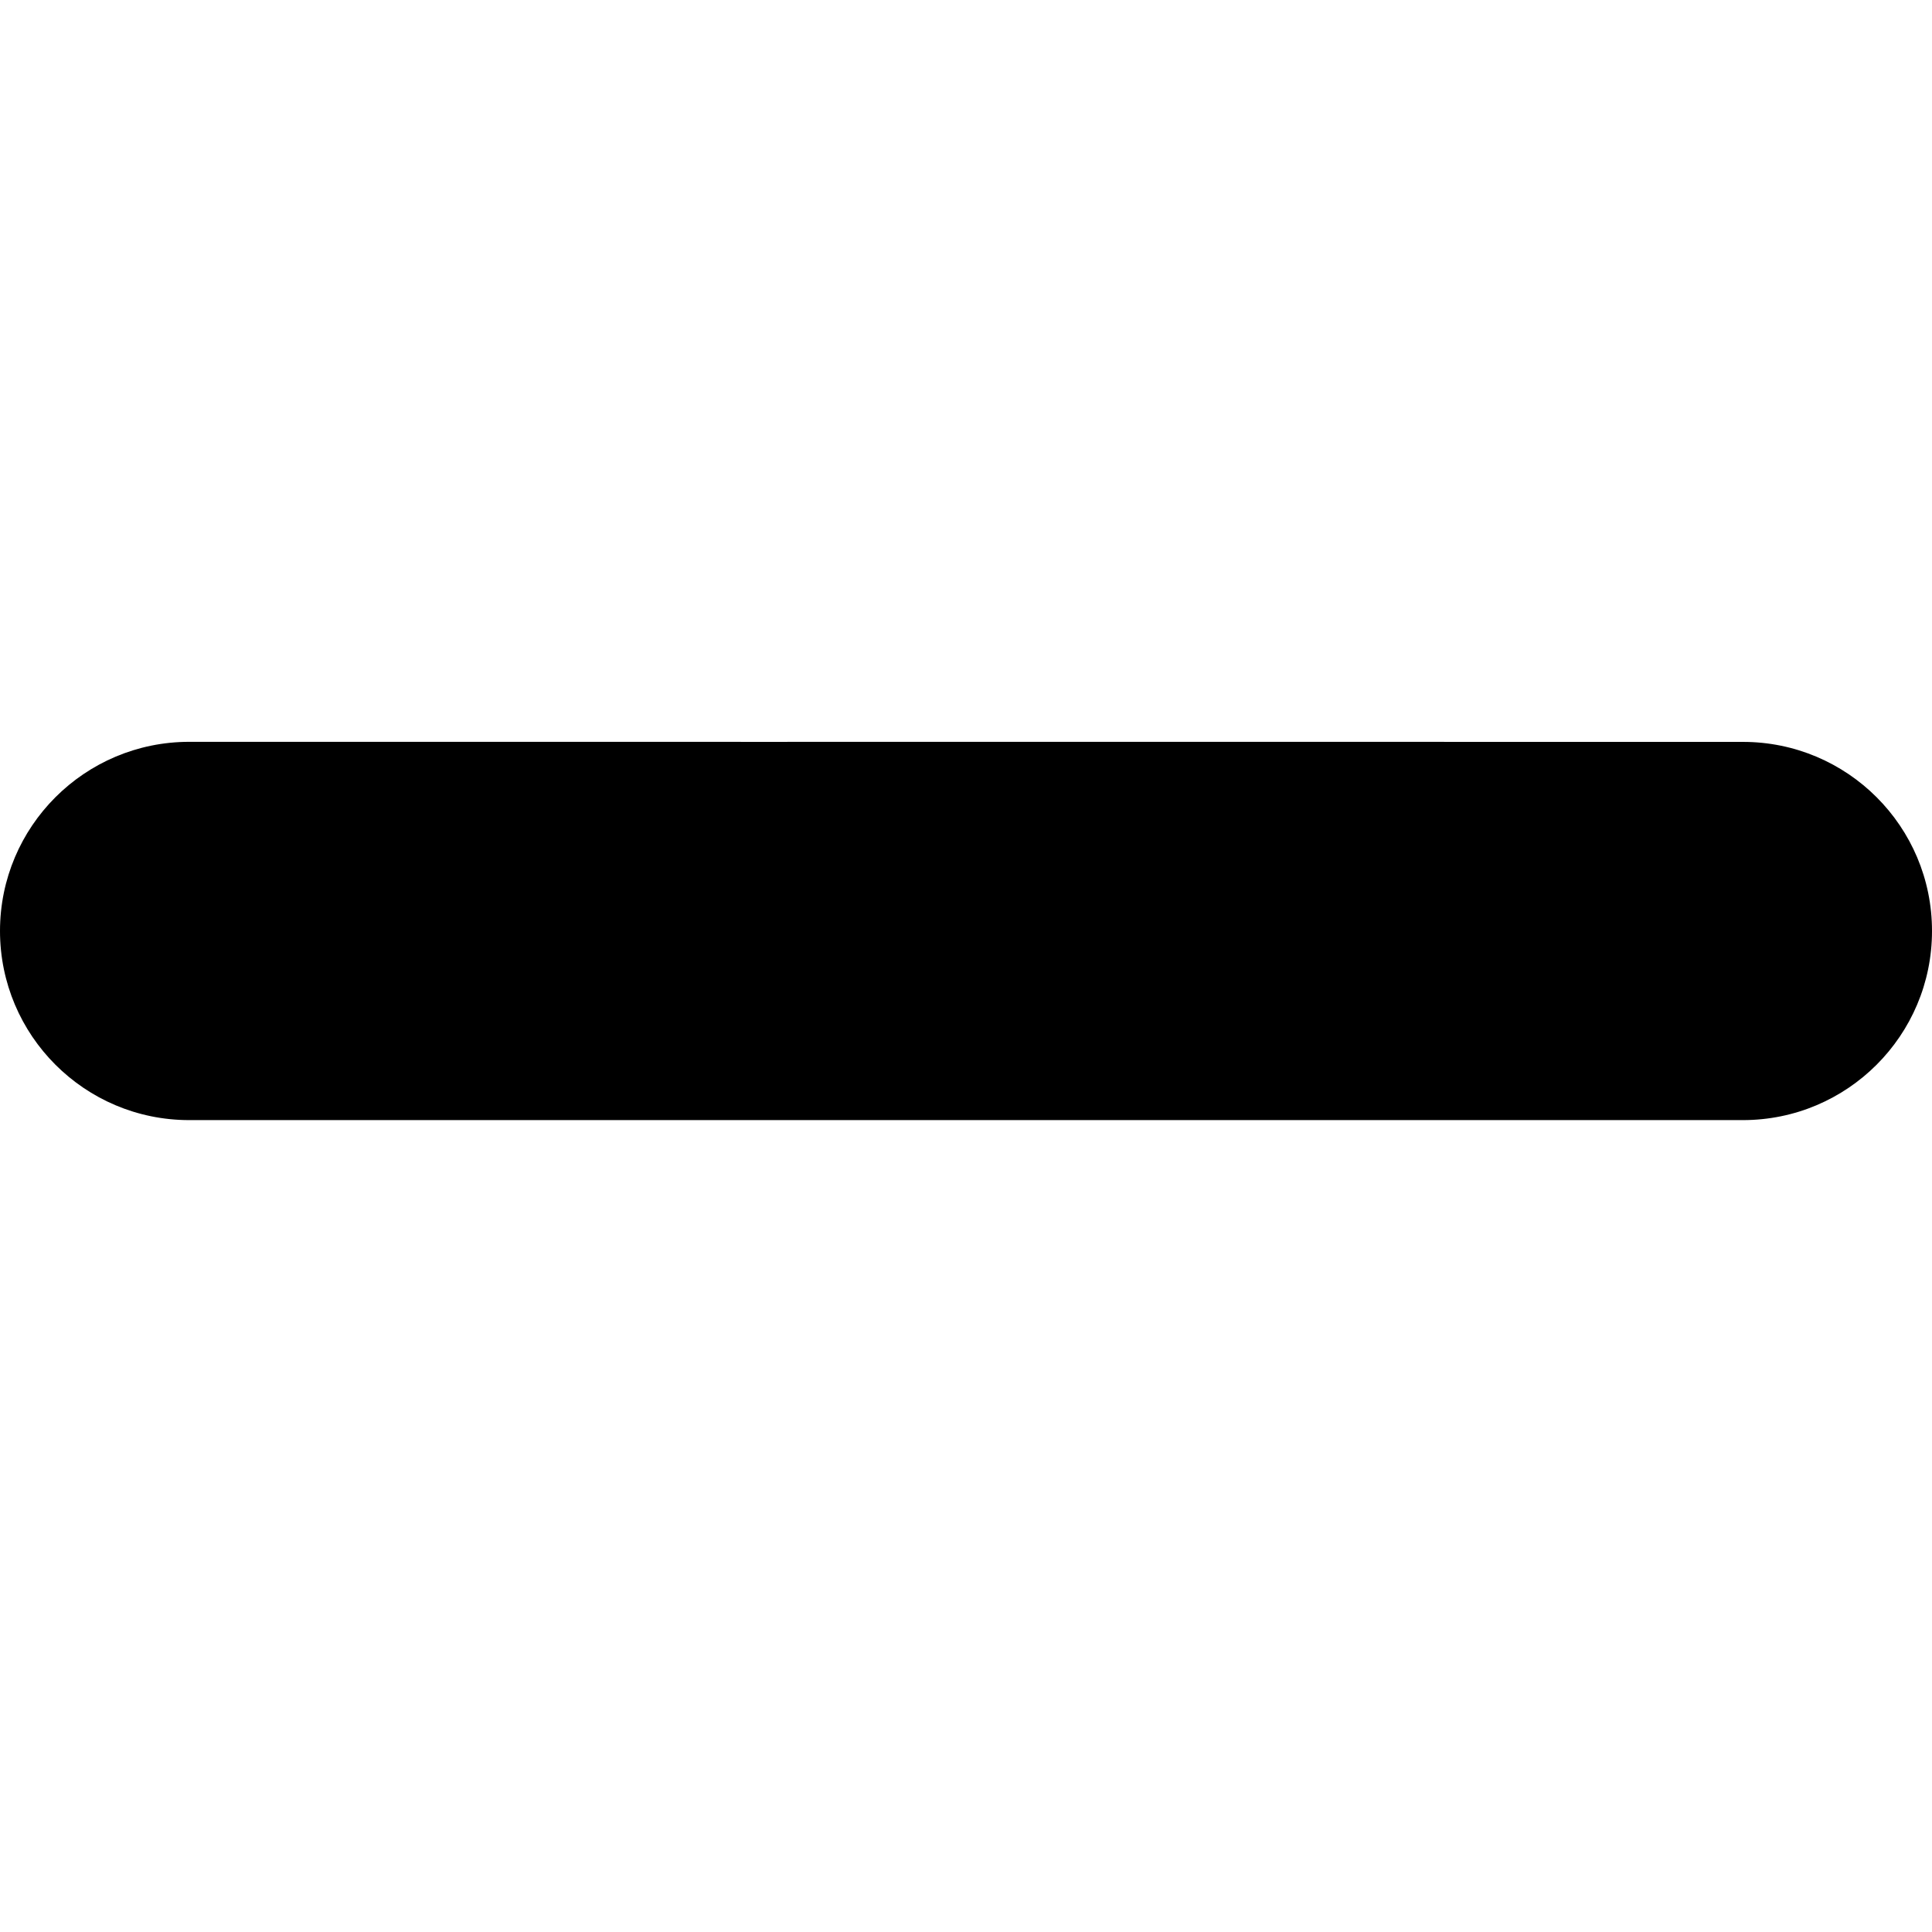
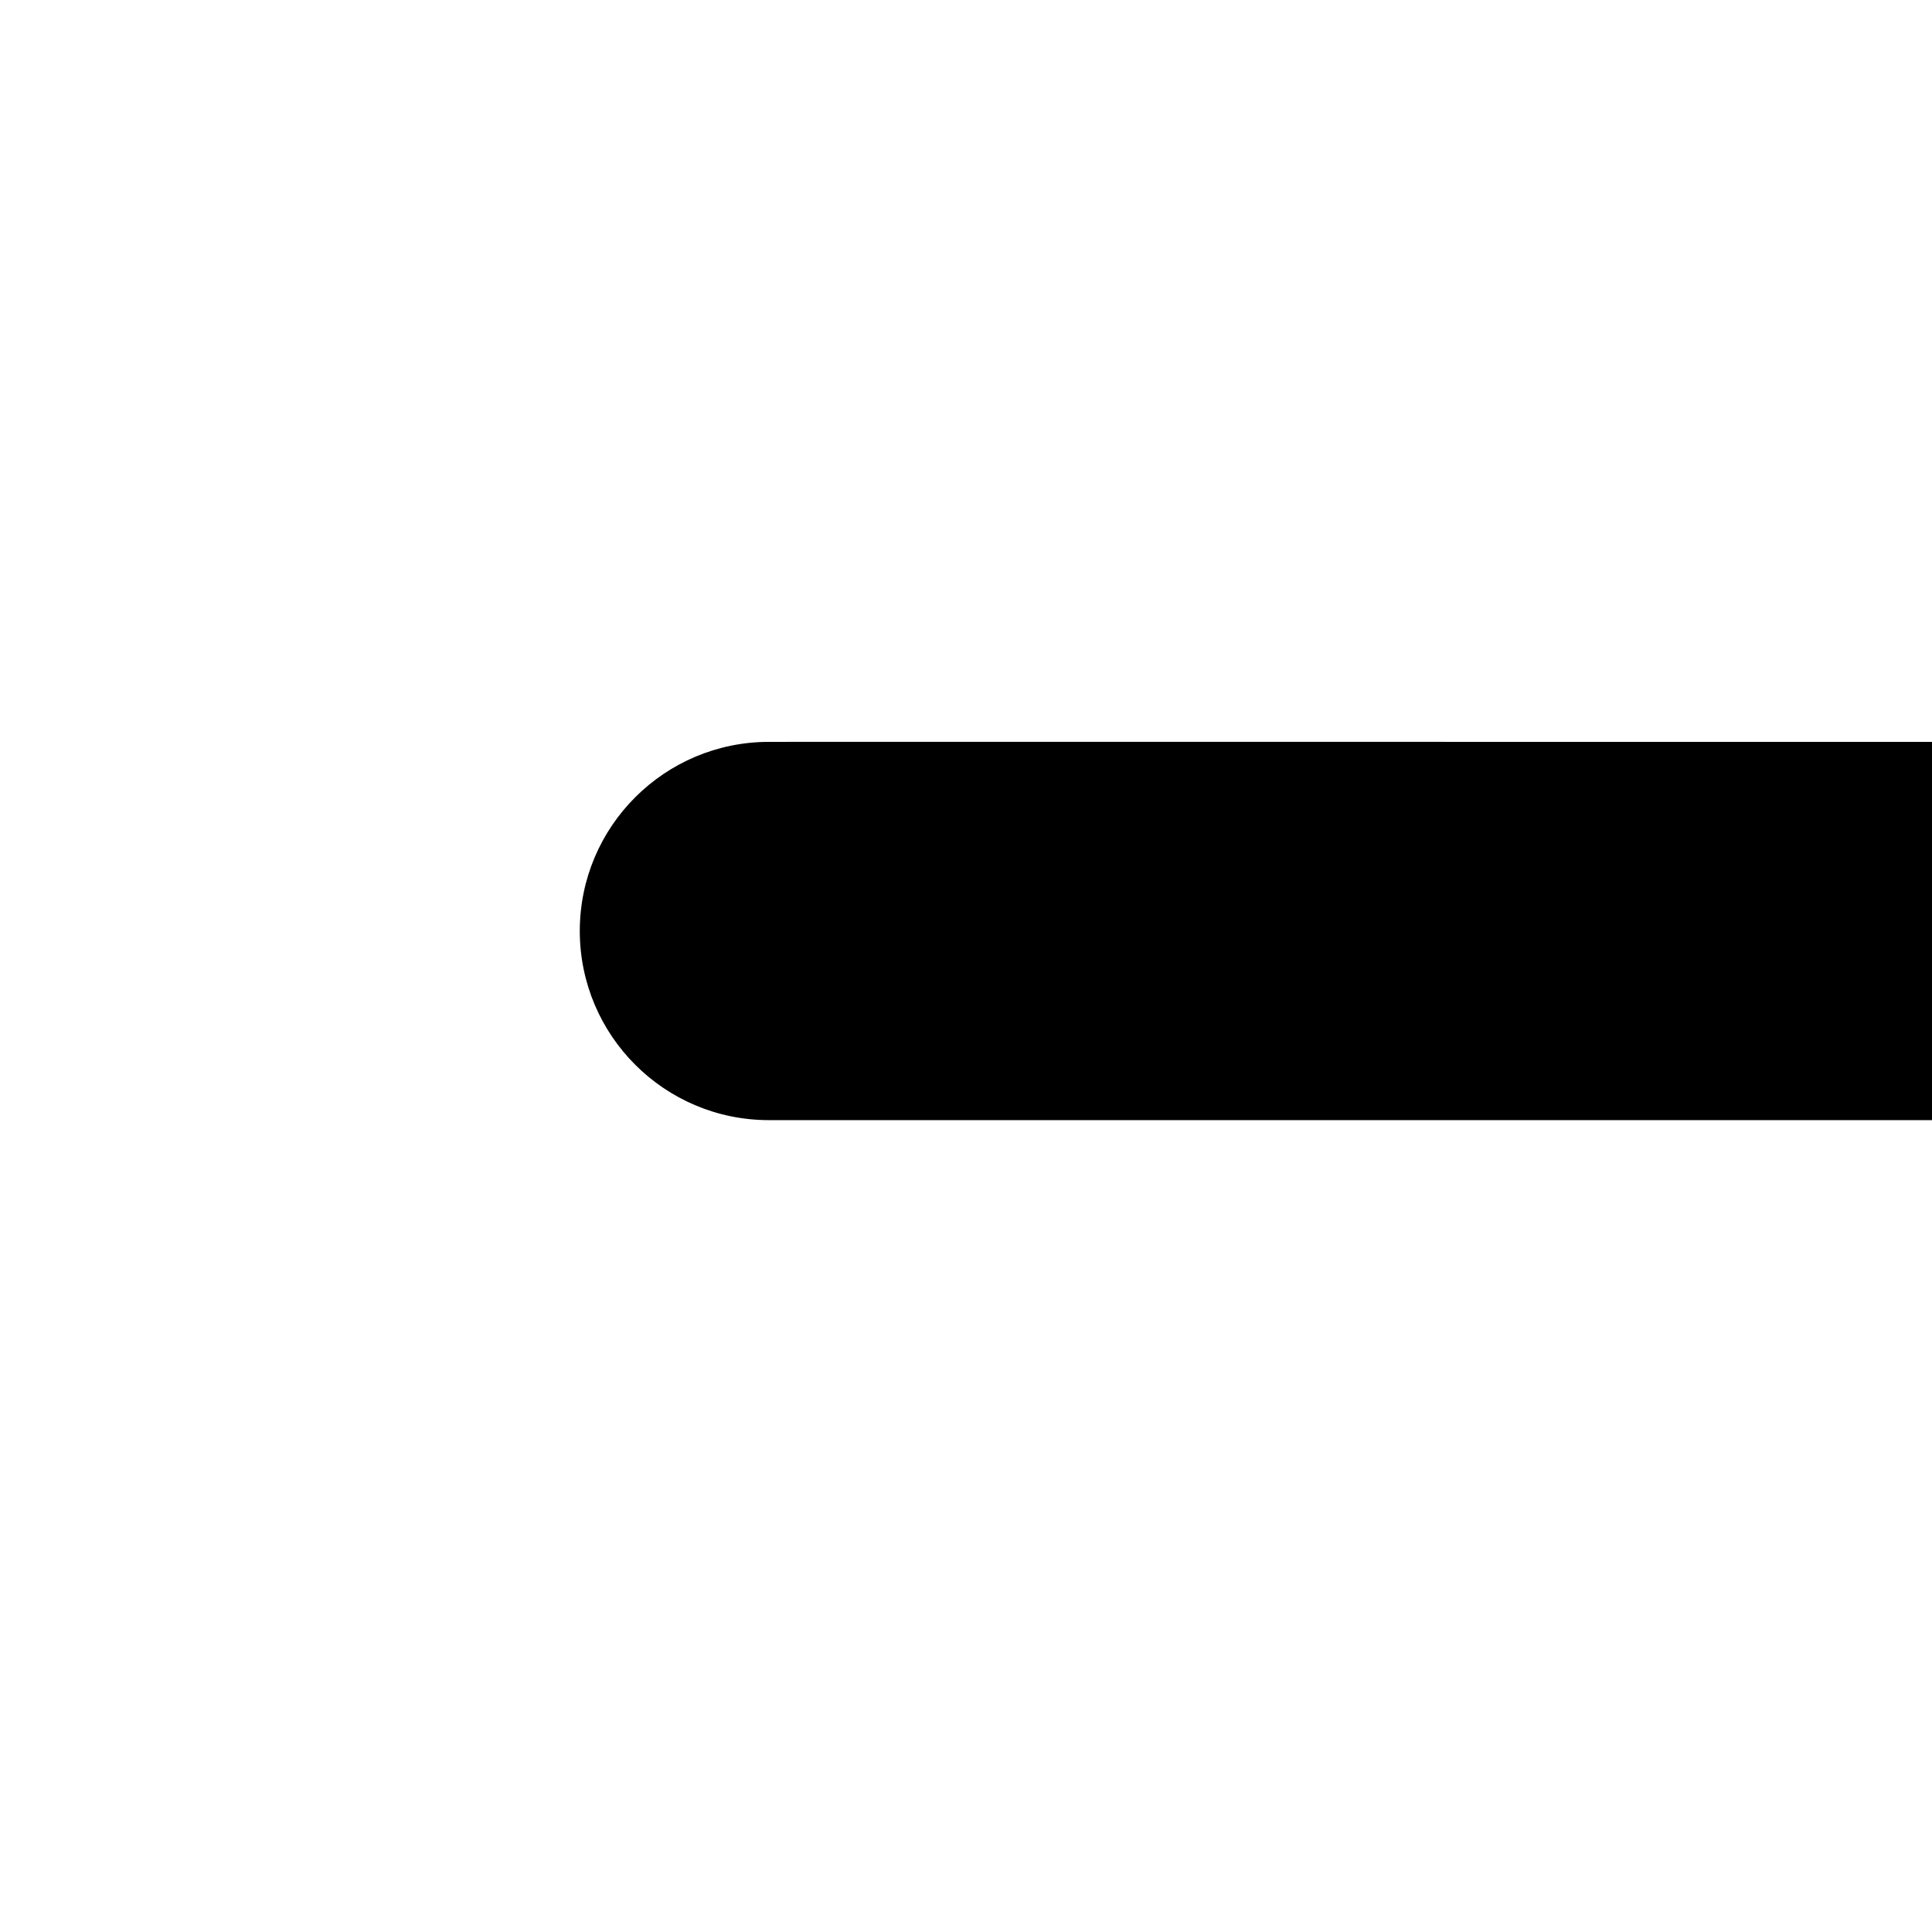
<svg xmlns="http://www.w3.org/2000/svg" width="60.364" height="60.364" version="1.1" xml:space="preserve">
  <title>plus5.svg</title>
  <g>
    <title>Layer 1</title>
    <g id="svg_1">
-       <path d="m54.454,23.18l-18.609,-0.002l-11.82,0.001l-18.115,-0.001c-3.264,0.001 -5.91,2.647 -5.91,5.91c0.002,3.264 2.646,5.909 5.91,5.909l18.115,0l11.82,0l18.611,0c3.262,0 5.908,-2.645 5.908,-5.907c0.003,-3.266 -2.646,-5.912 -5.91,-5.91z" id="svg_2" />
+       <path d="m54.454,23.18l-18.609,-0.002l-11.82,0.001c-3.264,0.001 -5.91,2.647 -5.91,5.91c0.002,3.264 2.646,5.909 5.91,5.909l18.115,0l11.82,0l18.611,0c3.262,0 5.908,-2.645 5.908,-5.907c0.003,-3.266 -2.646,-5.912 -5.91,-5.91z" id="svg_2" />
    </g>
    <g id="svg_3" />
    <g id="svg_4" />
    <g id="svg_5" />
    <g id="svg_6" />
    <g id="svg_7" />
    <g id="svg_8" />
    <g id="svg_9" />
    <g id="svg_10" />
    <g id="svg_11" />
    <g id="svg_12" />
    <g id="svg_13" />
    <g id="svg_14" />
    <g id="svg_15" />
    <g id="svg_16" />
    <g id="svg_17" />
  </g>
</svg>